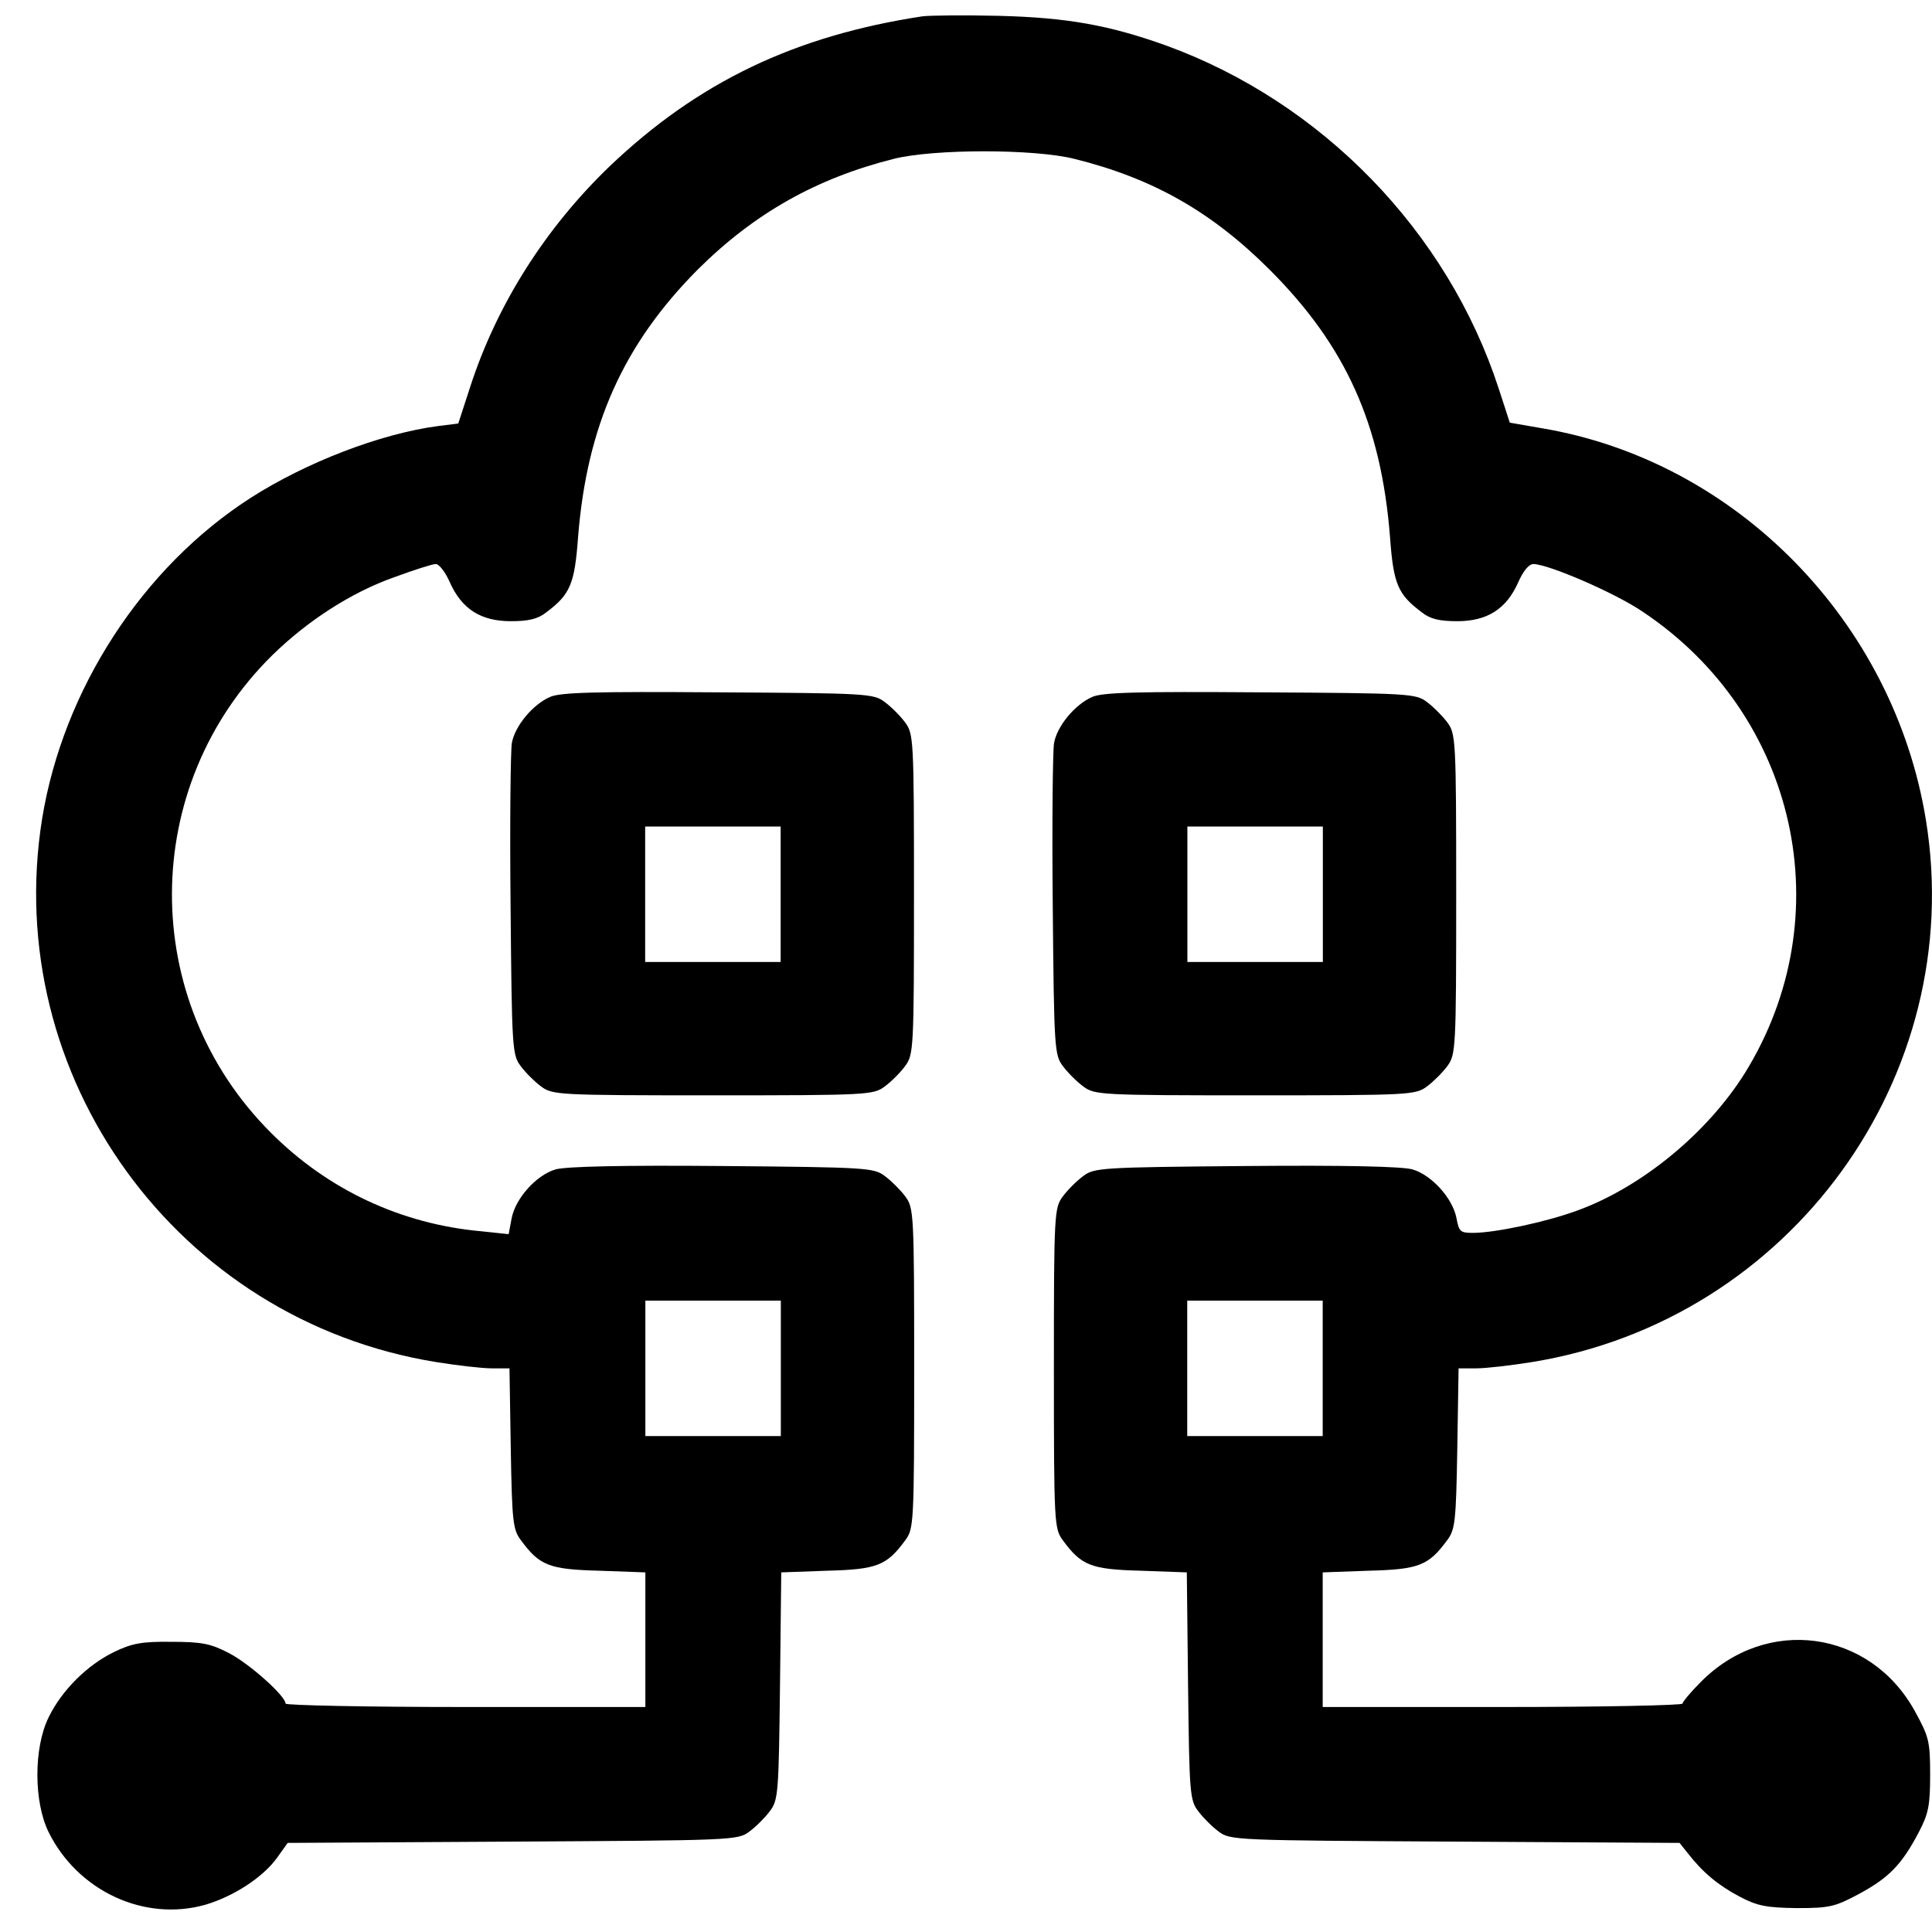
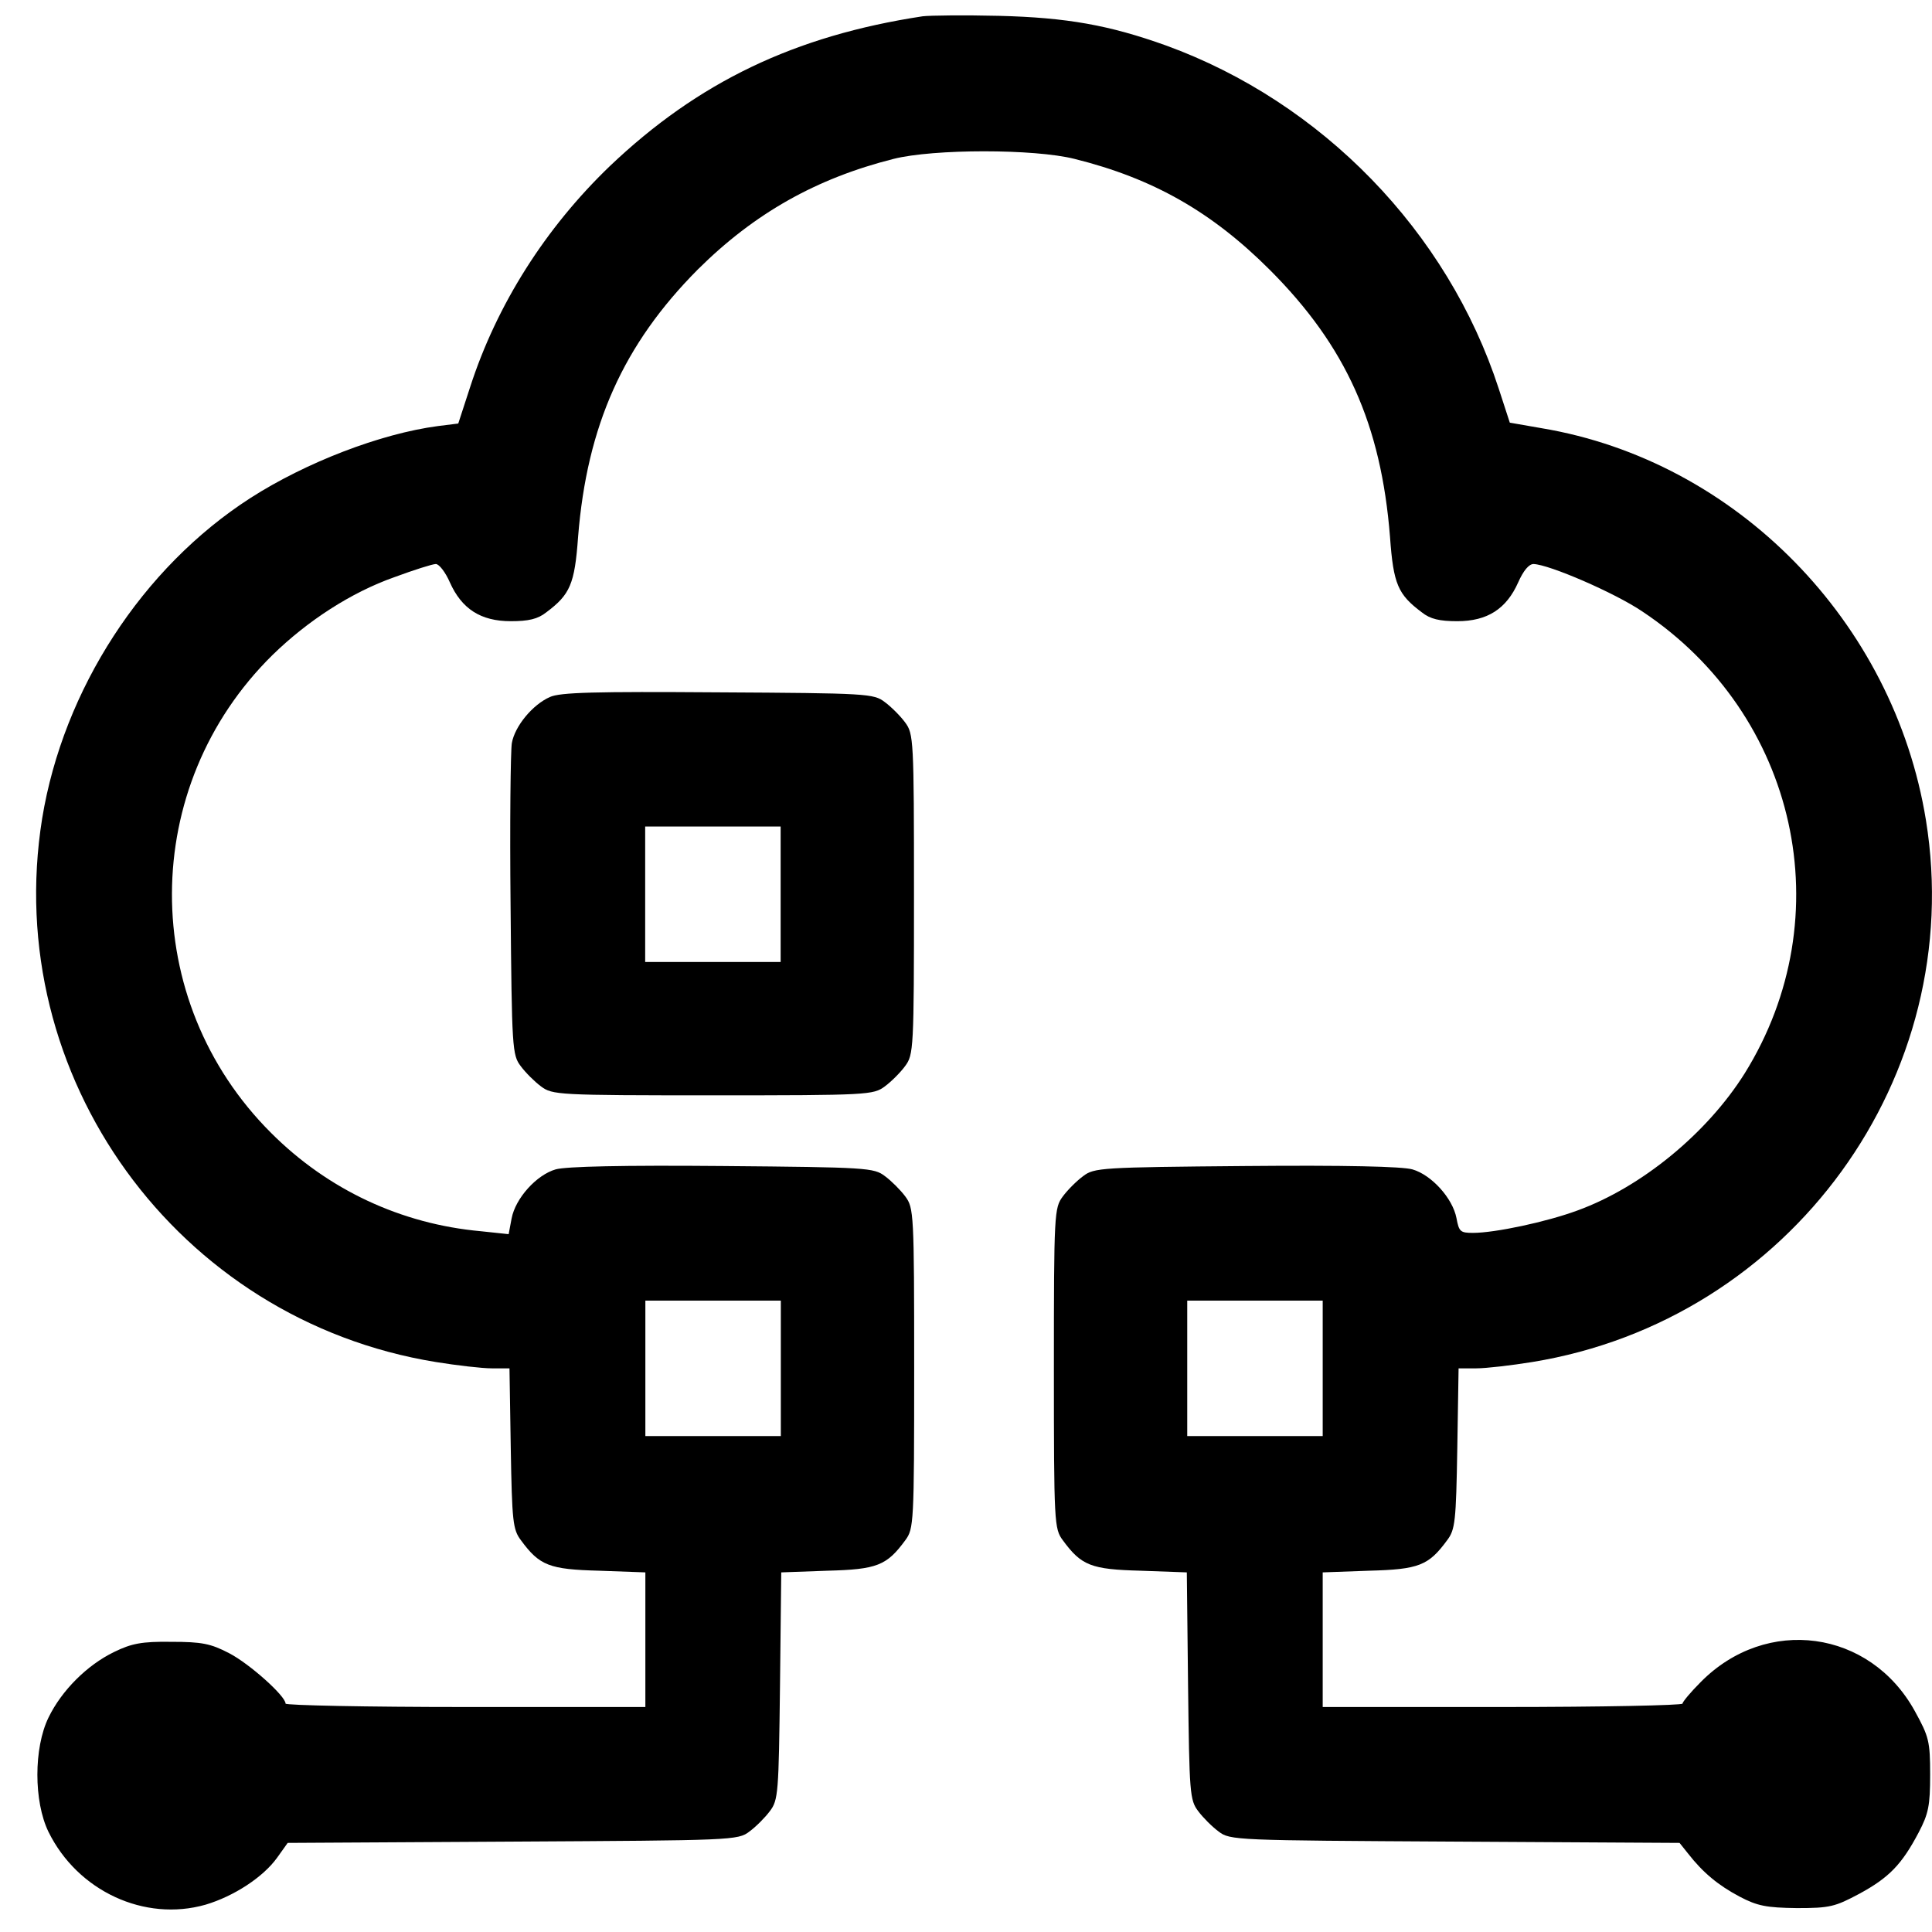
<svg xmlns="http://www.w3.org/2000/svg" width="51" height="51" viewBox="0 0 51 51" fill="none">
  <path d="M24.356 0.43C20.97 0.944 18.422 2.173 16.098 4.385C14.399 6.017 13.114 8.04 12.41 10.219L12.097 11.18L11.561 11.247C10.041 11.448 8.074 12.208 6.611 13.146C3.761 14.979 1.671 18.197 1.113 21.605C0.018 28.411 4.677 34.847 11.505 35.954C12.053 36.043 12.723 36.121 12.98 36.121H13.449L13.483 38.233C13.516 40.166 13.539 40.379 13.751 40.658C14.243 41.329 14.5 41.429 15.818 41.463L17.036 41.507V43.284V45.061H12.287C9.672 45.061 7.538 45.016 7.538 44.971C7.538 44.77 6.588 43.921 6.052 43.642C5.56 43.385 5.325 43.34 4.521 43.34C3.739 43.329 3.47 43.385 3.012 43.608C2.297 43.955 1.627 44.625 1.28 45.34C0.889 46.145 0.889 47.553 1.28 48.357C2.051 49.922 3.817 50.738 5.426 50.279C6.175 50.056 6.946 49.553 7.315 49.039L7.594 48.648L13.539 48.614C19.338 48.581 19.484 48.581 19.785 48.346C19.953 48.223 20.199 47.977 20.322 47.81C20.545 47.519 20.556 47.329 20.59 44.502L20.623 41.507L21.841 41.463C23.149 41.429 23.406 41.329 23.898 40.658C24.121 40.356 24.132 40.222 24.132 36.121C24.132 32.02 24.121 31.886 23.898 31.584C23.775 31.417 23.529 31.171 23.361 31.048C23.071 30.825 22.892 30.813 19.07 30.78C16.455 30.757 14.936 30.791 14.667 30.869C14.165 31.014 13.606 31.629 13.505 32.165L13.427 32.579L12.69 32.501C10.589 32.311 8.655 31.406 7.158 29.908C3.649 26.41 3.672 20.756 7.192 17.292C8.119 16.387 9.27 15.638 10.41 15.236C10.924 15.046 11.416 14.889 11.505 14.889C11.594 14.889 11.762 15.113 11.874 15.37C12.187 16.074 12.69 16.398 13.483 16.398C13.952 16.398 14.198 16.342 14.422 16.163C15.047 15.694 15.17 15.426 15.26 14.174C15.494 11.235 16.455 9.09 18.422 7.112C19.919 5.626 21.551 4.709 23.585 4.195C24.646 3.927 27.306 3.927 28.367 4.195C30.435 4.709 31.988 5.592 33.519 7.123C35.53 9.135 36.458 11.202 36.693 14.174C36.782 15.426 36.905 15.694 37.531 16.163C37.754 16.342 38 16.398 38.469 16.398C39.263 16.398 39.766 16.074 40.078 15.37C40.212 15.068 40.358 14.889 40.481 14.889C40.894 14.901 42.626 15.649 43.353 16.141C47.454 18.868 48.627 24.198 46.057 28.332C45.062 29.919 43.33 31.338 41.643 31.953C40.827 32.255 39.464 32.545 38.883 32.545C38.547 32.545 38.514 32.512 38.447 32.154C38.346 31.629 37.788 31.014 37.285 30.869C37.017 30.791 35.497 30.757 32.882 30.78C29.06 30.813 28.881 30.825 28.591 31.048C28.423 31.171 28.177 31.417 28.055 31.584C27.831 31.886 27.82 32.02 27.82 36.121C27.82 40.222 27.831 40.356 28.055 40.658C28.546 41.329 28.803 41.429 30.111 41.463L31.329 41.507L31.362 44.502C31.396 47.329 31.407 47.519 31.63 47.81C31.753 47.977 31.999 48.223 32.167 48.346C32.468 48.581 32.614 48.581 38.402 48.614L44.336 48.648L44.559 48.927C44.951 49.43 45.353 49.765 45.923 50.067C46.392 50.313 46.627 50.358 47.431 50.369C48.303 50.369 48.437 50.335 49.085 49.989C49.867 49.564 50.203 49.218 50.65 48.369C50.907 47.877 50.951 47.665 50.951 46.849C50.951 45.966 50.918 45.843 50.549 45.173C49.364 43.016 46.627 42.647 44.895 44.402C44.627 44.67 44.414 44.927 44.414 44.971C44.414 45.016 42.28 45.061 39.665 45.061H34.916V43.284V41.507L36.134 41.463C37.452 41.429 37.709 41.329 38.201 40.658C38.413 40.379 38.436 40.166 38.469 38.233L38.503 36.121H38.972C39.229 36.121 39.9 36.043 40.447 35.954C47.264 34.847 51.935 28.411 50.84 21.65C49.99 16.409 45.833 12.163 40.693 11.303L39.855 11.157L39.564 10.263C38.212 6.106 34.893 2.698 30.781 1.201C29.284 0.664 28.166 0.463 26.367 0.418C25.451 0.396 24.546 0.407 24.356 0.43ZM20.612 36.121V37.909H18.824H17.036V36.121V34.333H18.824H20.612V36.121ZM34.916 36.121V37.909H33.128H31.34V36.121V34.333H33.128H34.916V36.121Z" fill="black" />
  <path d="M14.517 18.399C14.059 18.6 13.589 19.17 13.511 19.617C13.478 19.818 13.455 21.74 13.478 23.908C13.511 27.674 13.522 27.852 13.746 28.143C13.869 28.311 14.115 28.556 14.282 28.679C14.584 28.903 14.718 28.914 18.819 28.914C22.92 28.914 23.054 28.903 23.356 28.679C23.524 28.556 23.77 28.311 23.892 28.143C24.116 27.841 24.127 27.707 24.127 23.606C24.127 19.505 24.116 19.371 23.892 19.069C23.77 18.902 23.524 18.656 23.356 18.533C23.066 18.309 22.898 18.298 18.953 18.276C15.713 18.253 14.785 18.276 14.517 18.399ZM20.607 23.606V25.394H18.819H17.031V23.606V21.818H18.819H20.607V23.606Z" fill="black" />
-   <path d="M28.829 18.399C28.371 18.6 27.902 19.17 27.824 19.617C27.79 19.818 27.768 21.74 27.79 23.908C27.824 27.674 27.835 27.852 28.058 28.143C28.181 28.311 28.427 28.556 28.595 28.679C28.896 28.903 29.031 28.914 33.132 28.914C37.233 28.914 37.367 28.903 37.669 28.679C37.836 28.556 38.082 28.311 38.205 28.143C38.428 27.841 38.44 27.707 38.44 23.606C38.44 19.505 38.428 19.371 38.205 19.069C38.082 18.902 37.836 18.656 37.669 18.533C37.378 18.309 37.21 18.298 33.266 18.276C30.025 18.253 29.098 18.276 28.829 18.399ZM34.92 23.606V25.394H33.132H31.344V23.606V21.818H33.132H34.92V23.606Z" fill="black" />
</svg>